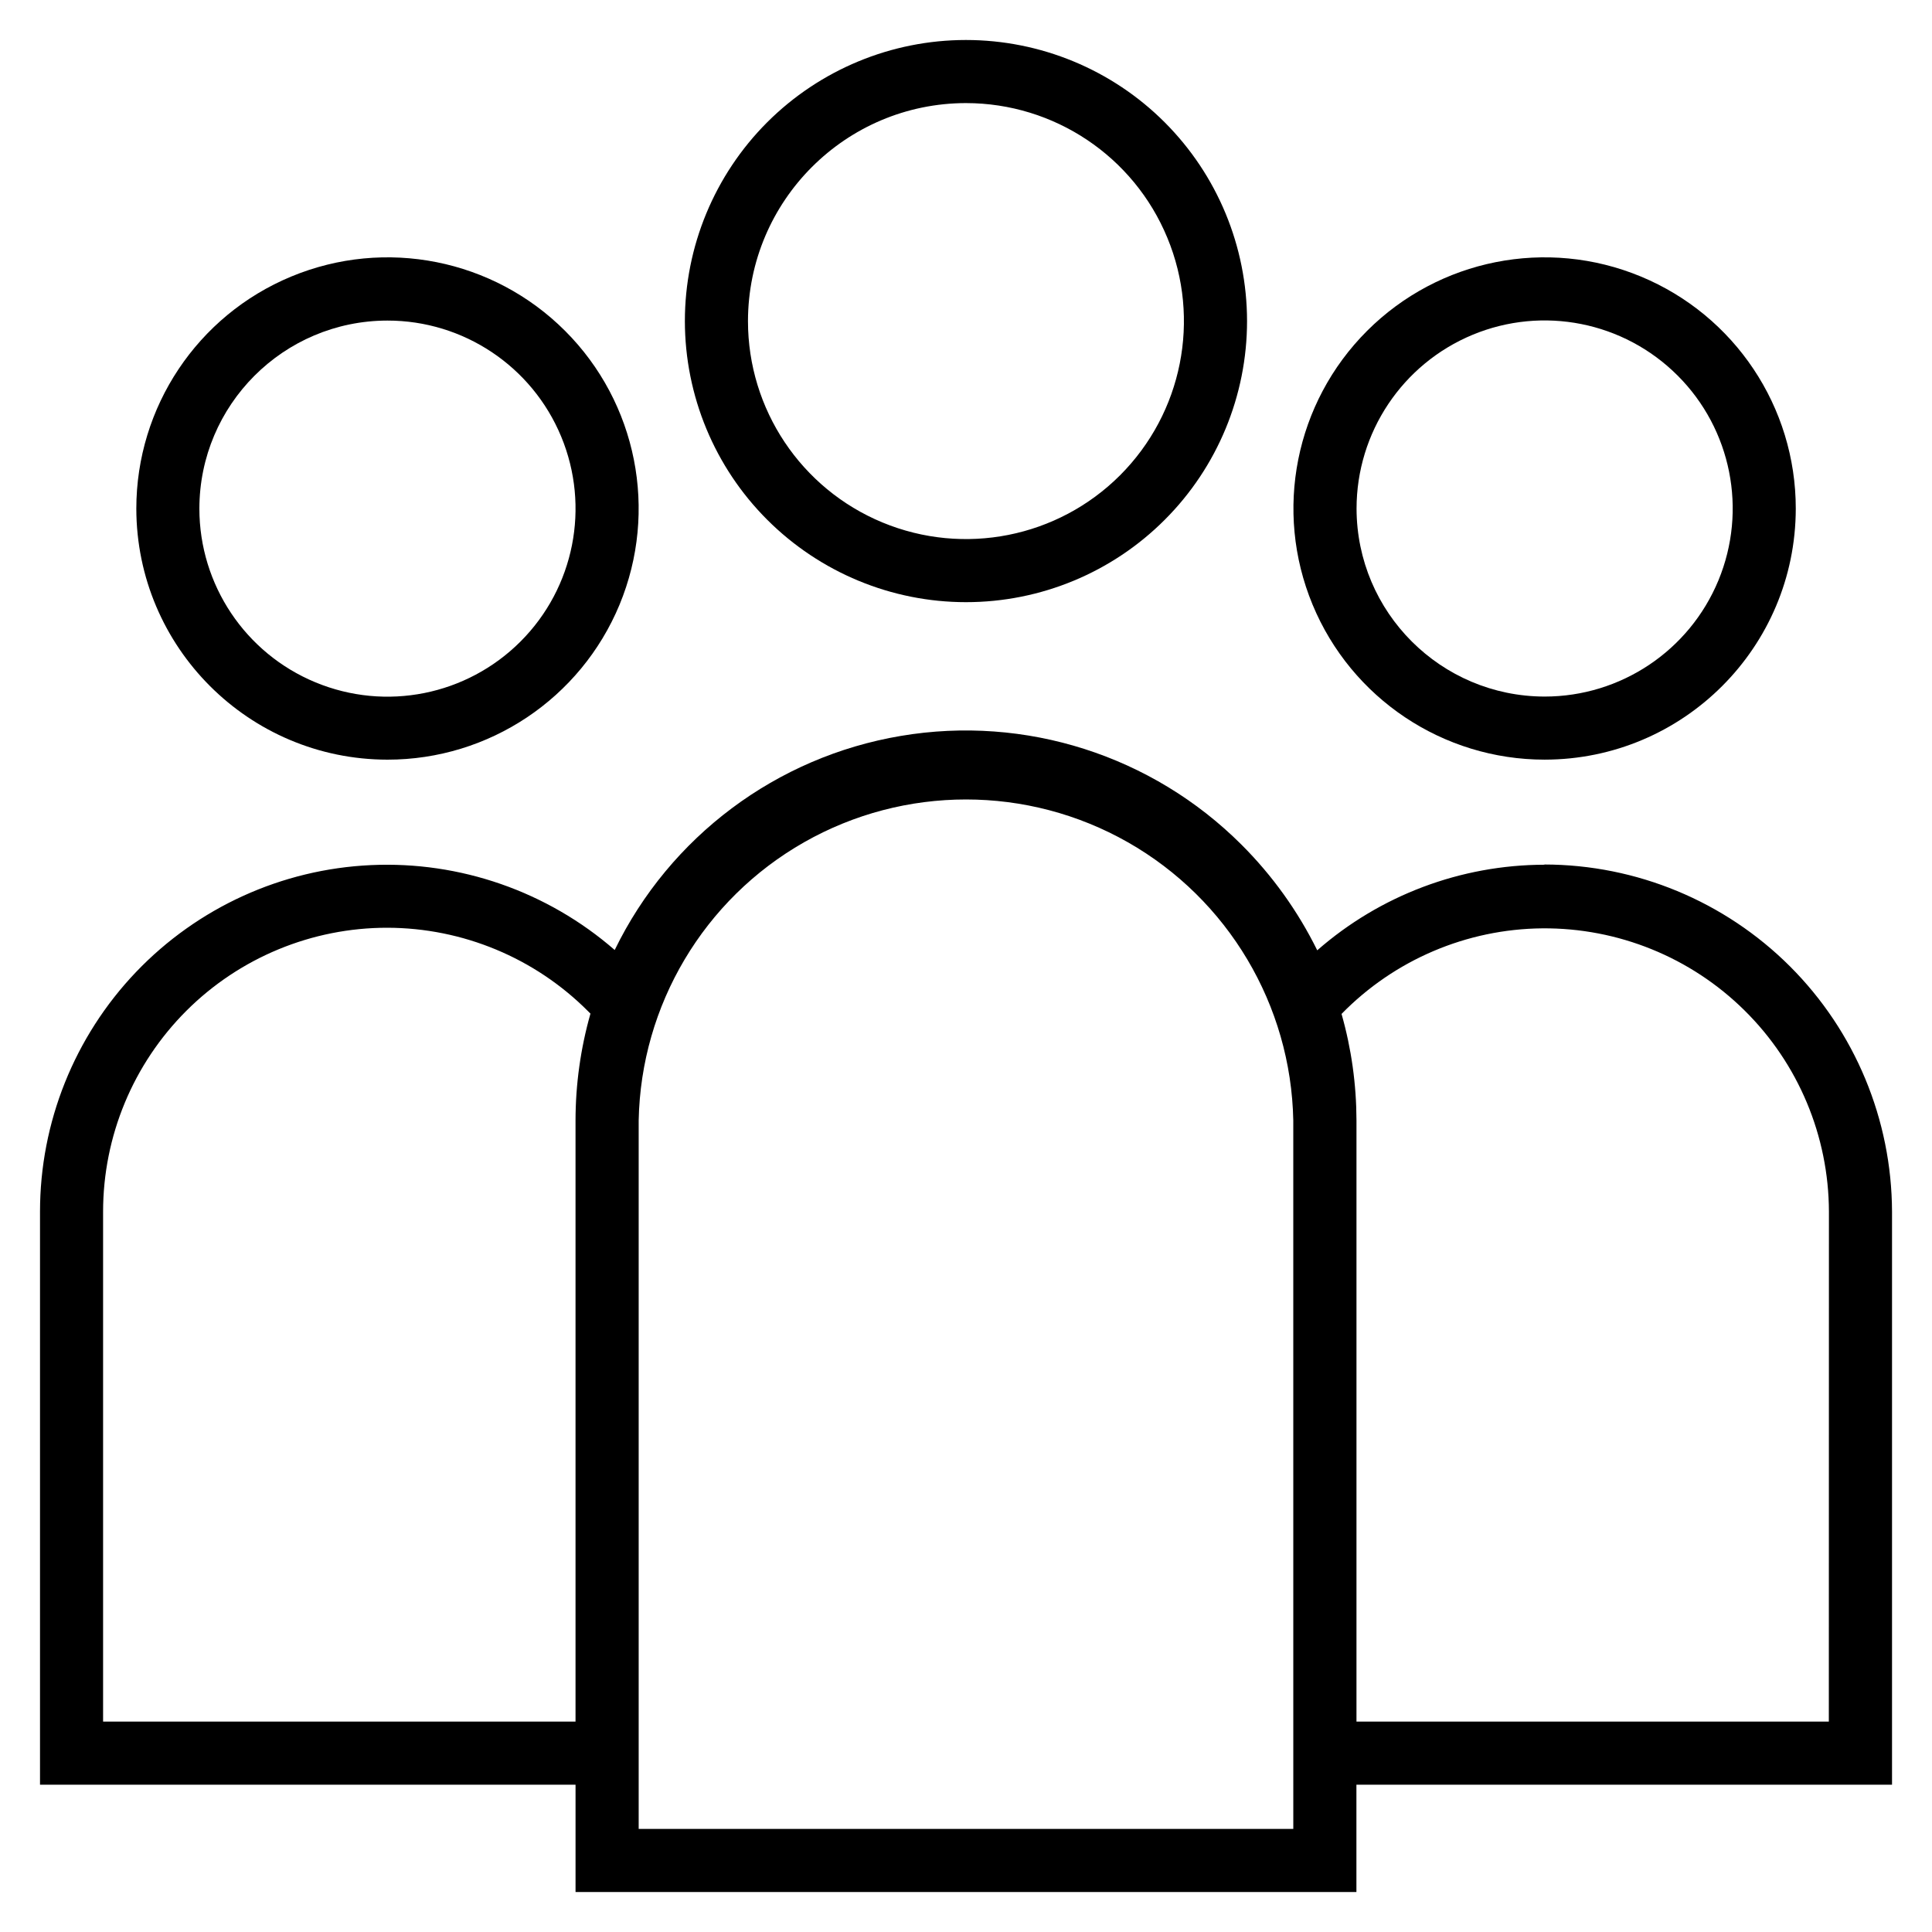
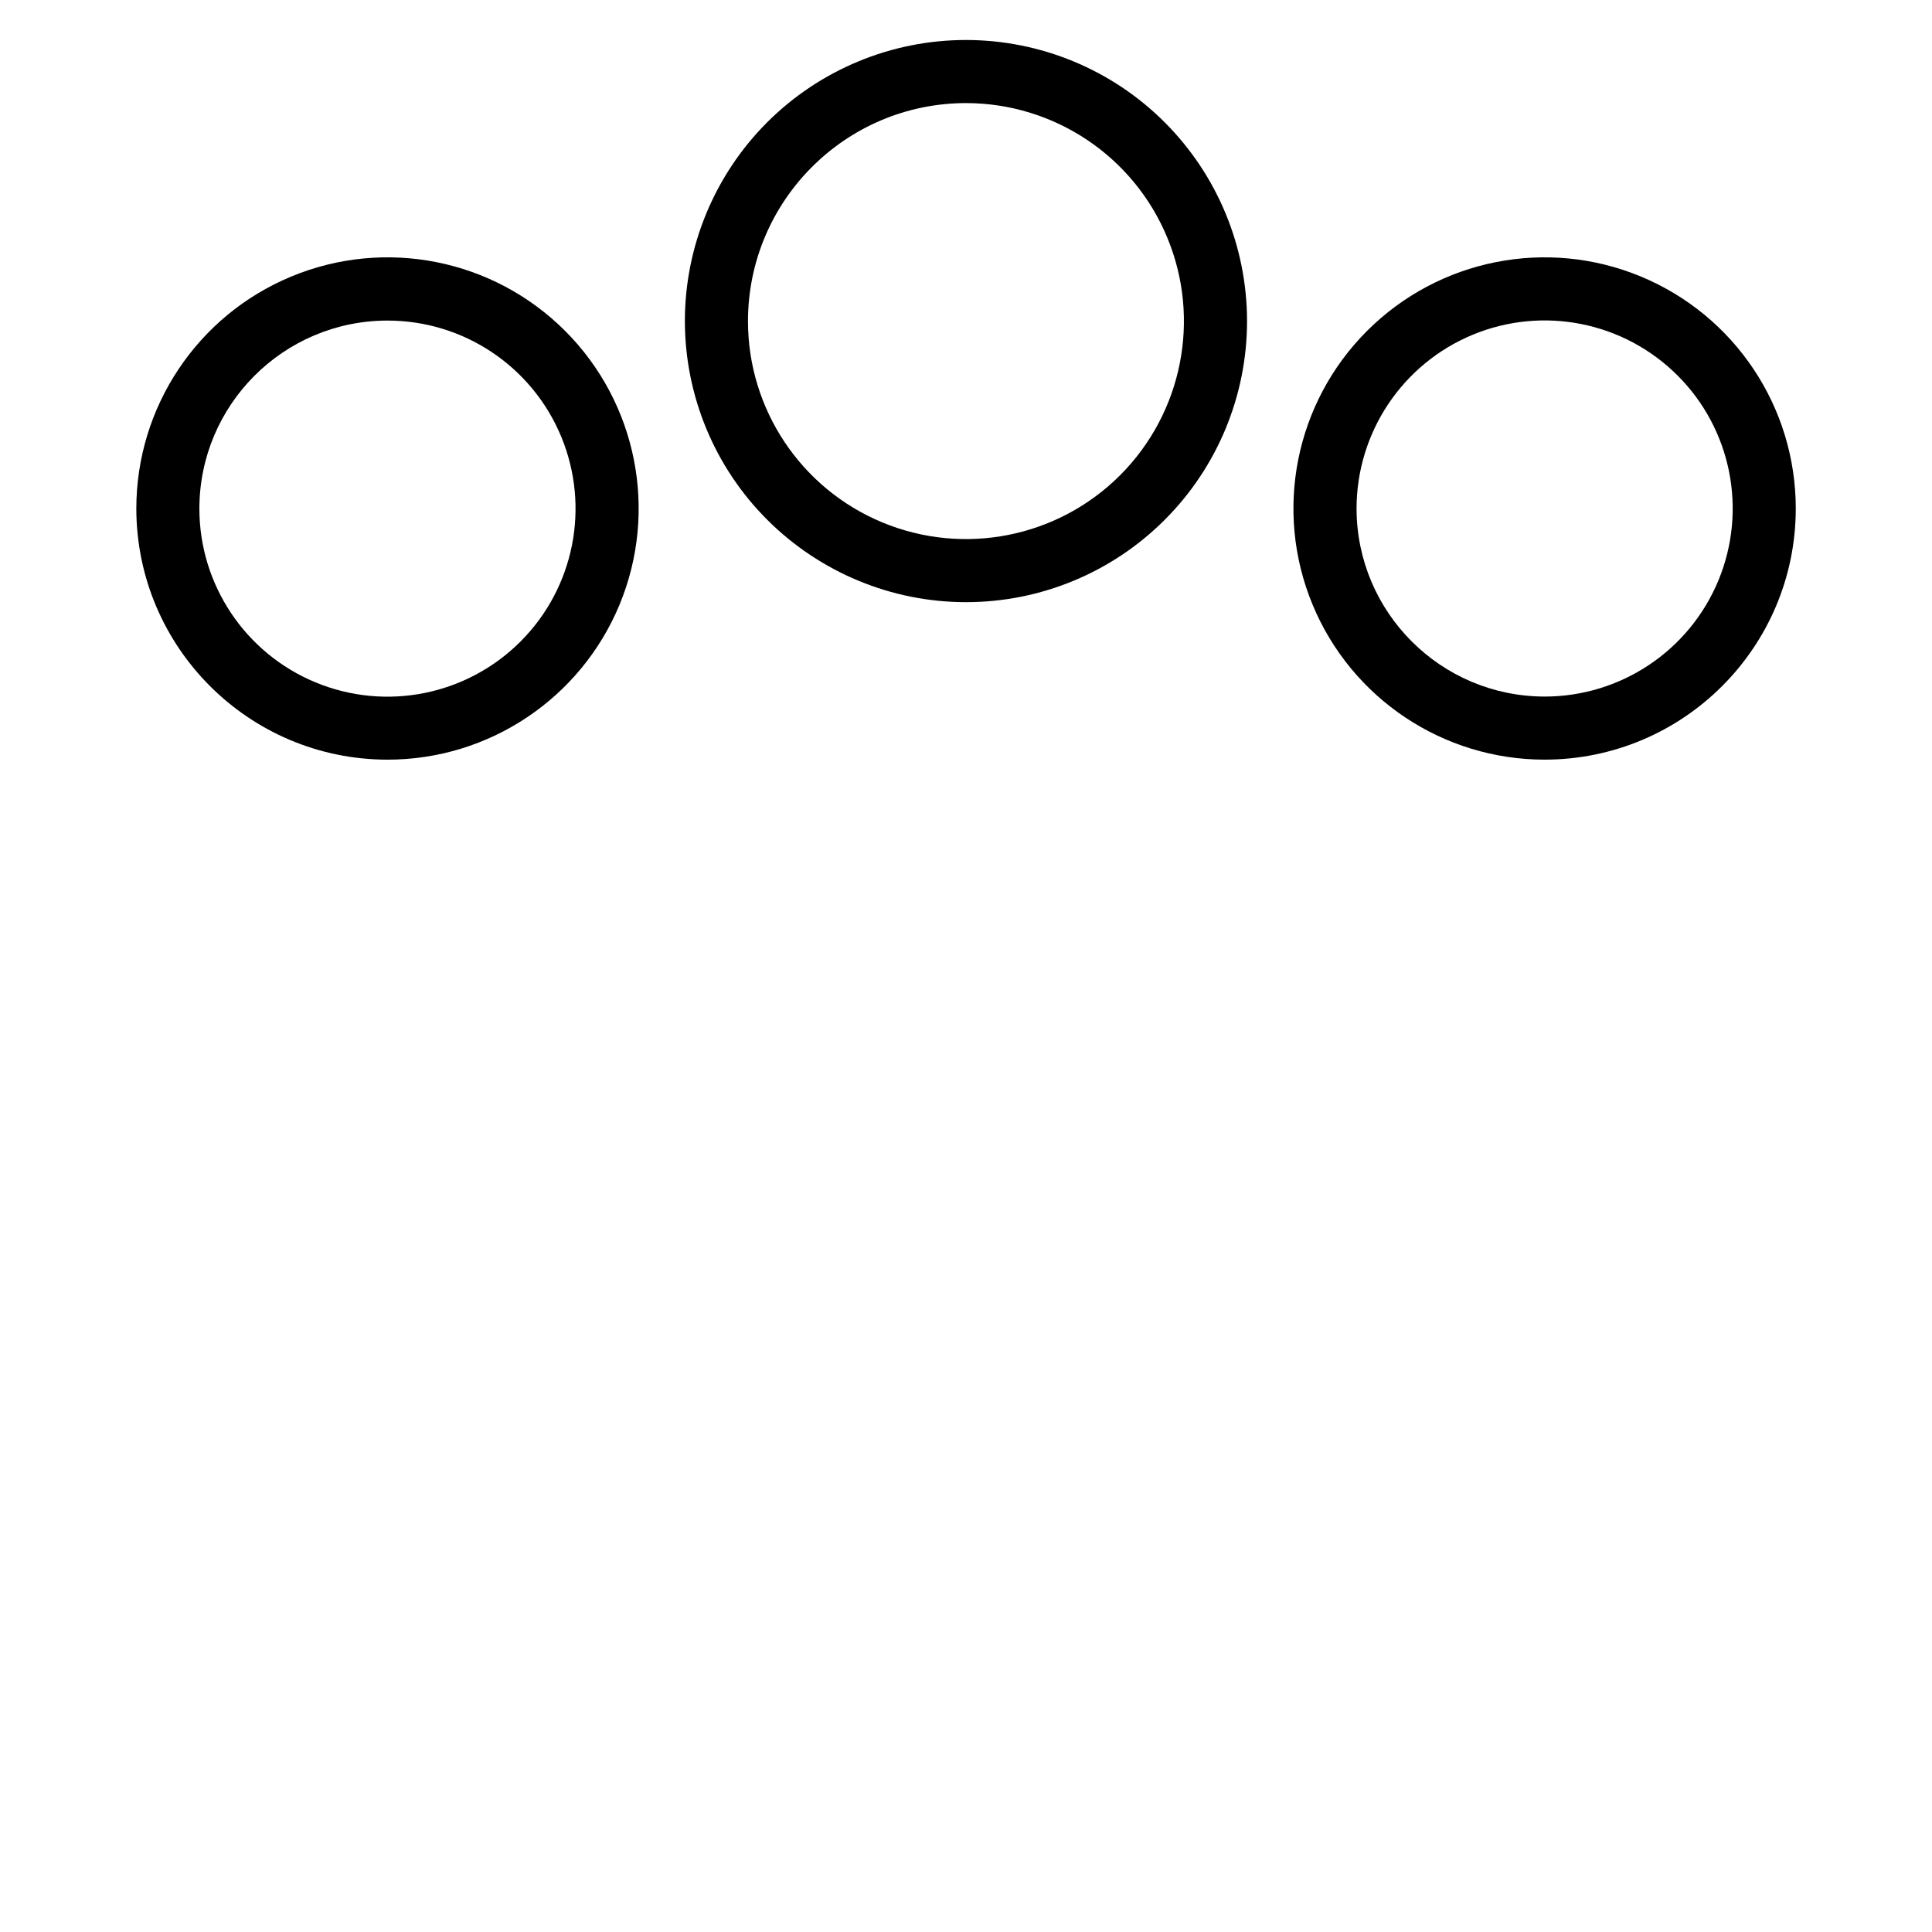
<svg xmlns="http://www.w3.org/2000/svg" width="100pt" height="100pt" version="1.1" viewBox="0 0 100 100">
  <g>
    <path d="m50.004 31.168c3.859 0 7.559-1.535 10.285-4.266 2.727-2.727 4.258-6.43 4.258-10.285-0.004-3.859-1.535-7.559-4.266-10.289-2.727-2.727-6.43-4.258-10.285-4.258-3.859 0-7.559 1.535-10.289 4.262-2.727 2.731-4.258 6.43-4.258 10.289 0.004 3.859 1.535 7.559 4.266 10.285 2.731 2.727 6.43 4.262 10.289 4.262zm0-25.832c4.562 0.004 8.676 2.754 10.418 6.973 1.746 4.215 0.777 9.066-2.449 12.293-3.227 3.223-8.078 4.188-12.297 2.441-4.215-1.746-6.961-5.859-6.961-10.422 0.008-6.231 5.059-11.281 11.289-11.285z" />
    <path d="m20.051 39.32c5.258 0.004 10-3.164 12.016-8.02 2.012-4.859 0.902-10.453-2.816-14.172s-9.312-4.832-14.172-2.816c-4.859 2.012-8.023 6.758-8.023 12.016 0.012 7.172 5.824 12.984 12.996 12.992zm0-22.727c3.938-0.004 7.488 2.367 8.996 6.004 1.508 3.637 0.68 7.824-2.106 10.609-2.785 2.785-6.969 3.621-10.609 2.113-3.637-1.504-6.012-5.055-6.012-8.992 0.004-5.371 4.356-9.727 9.73-9.734z" />
    <path d="m92.949 26.328c0.004-5.258-3.16-10-8.02-12.016-4.859-2.016-10.449-0.902-14.168 2.812-3.723 3.719-4.836 9.312-2.824 14.168 2.012 4.859 6.754 8.027 12.012 8.027 7.176-0.004 12.992-5.816 13-12.992zm-22.734 0c0-3.938 2.367-7.488 6.008-9 3.637-1.508 7.824-0.676 10.609 2.109 2.785 2.781 3.617 6.969 2.113 10.605-1.508 3.641-5.059 6.012-8.996 6.012-5.371-0.008-9.723-4.356-9.734-9.727z" />
-     <path d="m79.938 44.758c-4.328 0.008-8.504 1.582-11.758 4.43-1-2.027-2.324-3.875-3.922-5.469-4.621-4.617-11.188-6.715-17.625-5.629-6.441 1.082-11.961 5.211-14.816 11.082-3.484-3.031-8.004-4.606-12.617-4.394-4.617 0.211-8.969 2.195-12.16 5.535-3.191 3.344-4.969 7.785-4.969 12.402v29.66h27.719v5.555h40.418v-5.555h27.723v-29.66c-0.016-4.766-1.914-9.332-5.285-12.699-3.375-3.367-7.941-5.262-12.707-5.269zm-74.602 44.352v-26.395c0-3.898 1.551-7.641 4.312-10.398 2.758-2.754 6.504-4.301 10.402-4.297 3.902 0.008 7.641 1.562 10.395 4.328l0.117 0.117c-0.512 1.801-0.77 3.66-0.773 5.527v31.117zm61.605 5.555h-33.883v-36.672c0.117-5.973 3.371-11.445 8.562-14.398 5.195-2.953 11.562-2.953 16.758 0 5.191 2.953 8.445 8.426 8.562 14.398zm27.719-5.555h-24.449v-31.117c-0.004-1.863-0.262-3.719-0.773-5.512 2.738-2.801 6.477-4.394 10.391-4.43 3.918-0.031 7.684 1.496 10.469 4.25 2.785 2.75 4.356 6.5 4.367 10.414z" />
  </g>
</svg>